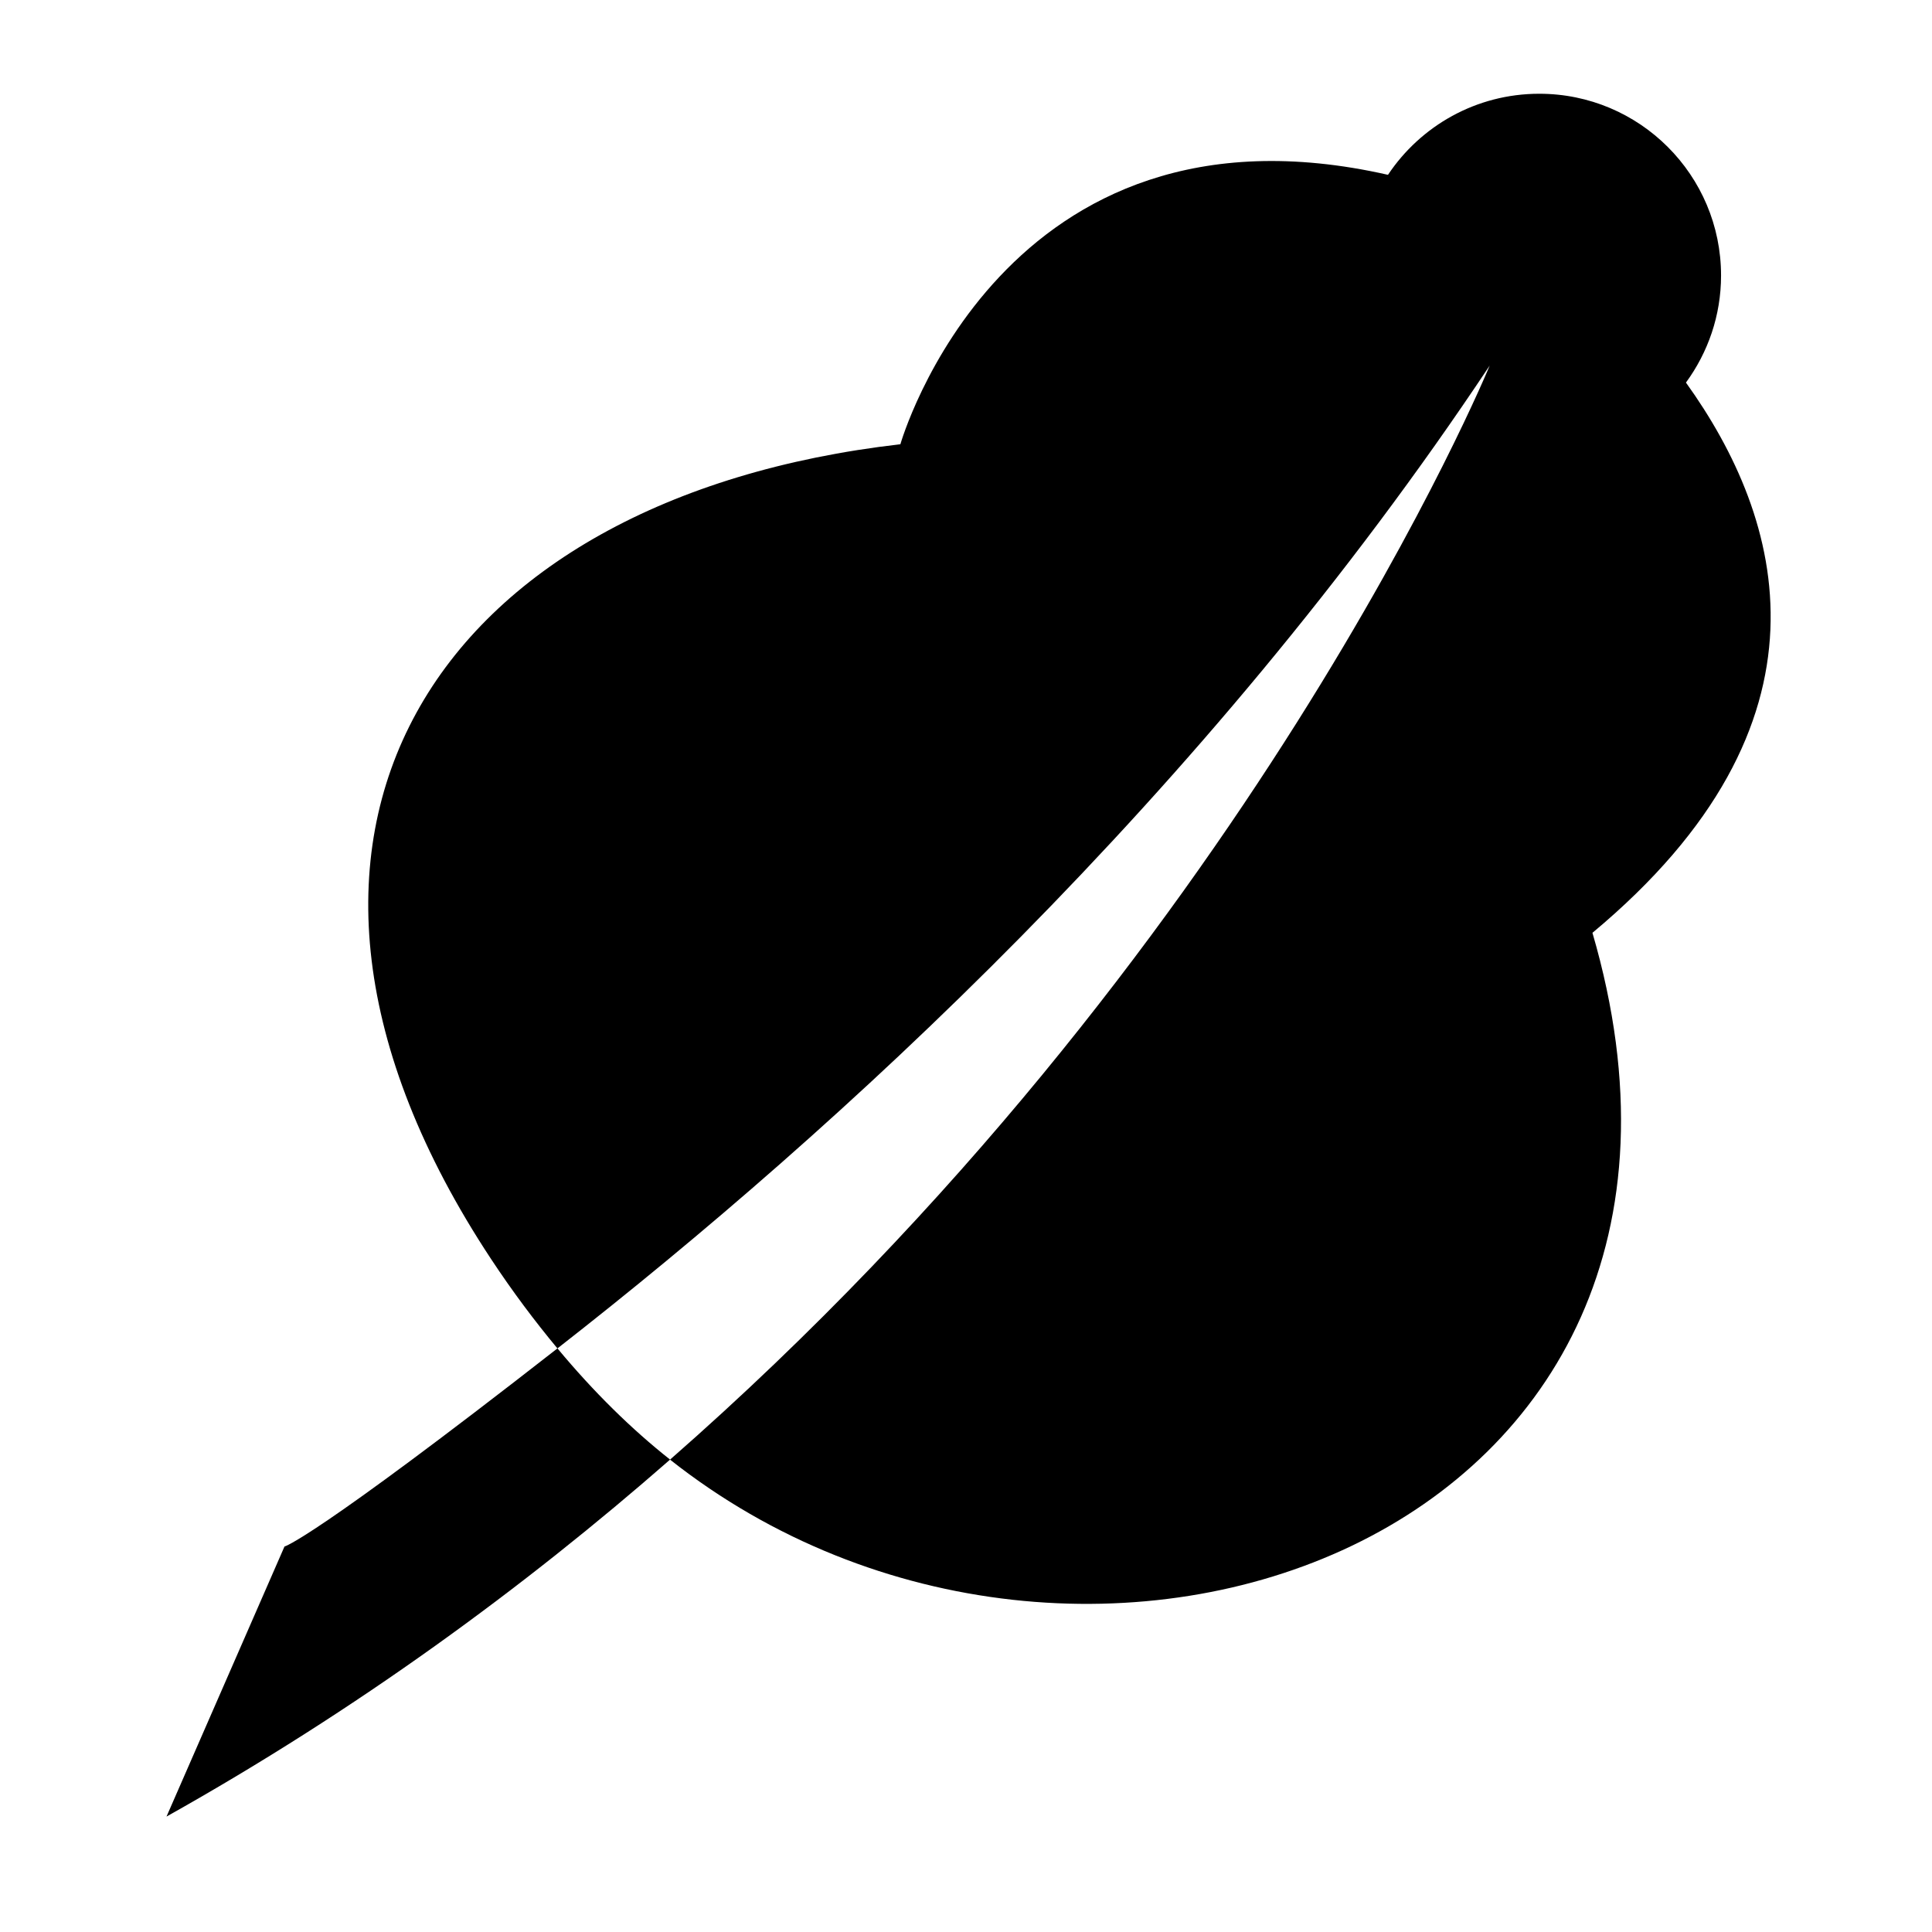
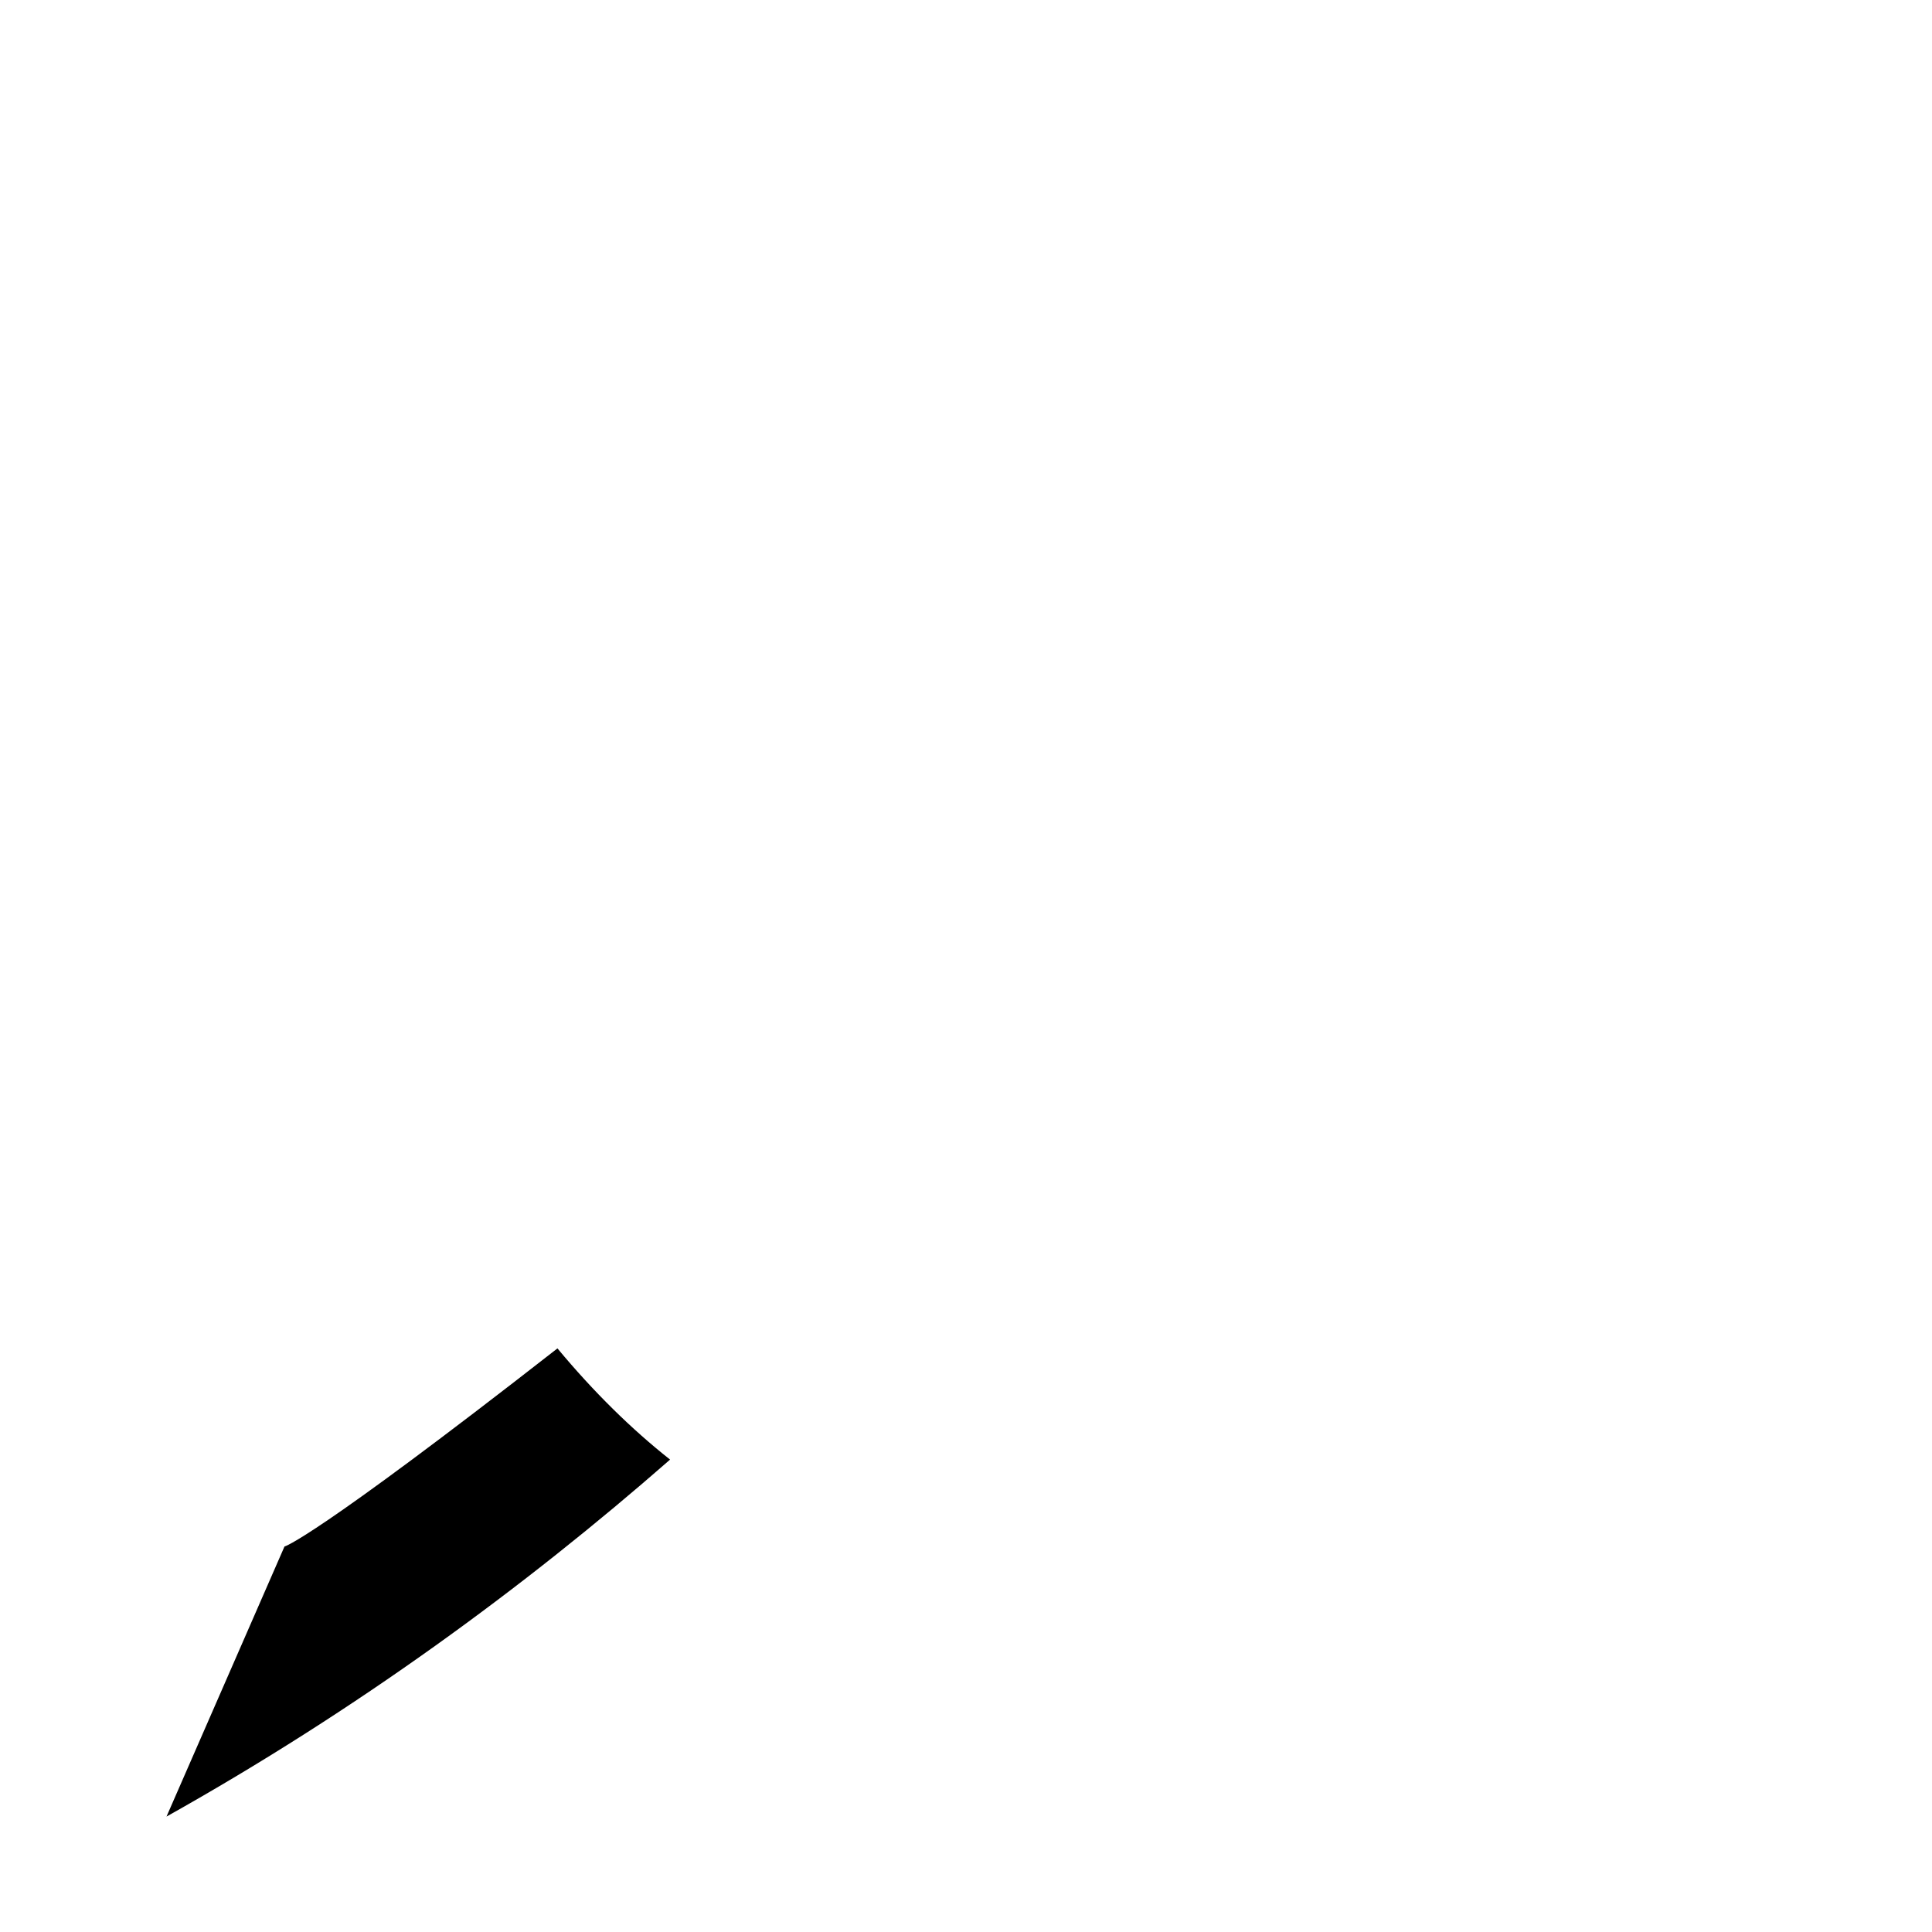
<svg xmlns="http://www.w3.org/2000/svg" fill="#000000" width="800px" height="800px" version="1.1" viewBox="144 144 512 512">
  <g>
-     <path d="m590.8 245.38c5.82-7.961 9.297-17.746 9.297-28.363 0-26.605-21.566-48.172-48.172-48.172-16.73 0-31.457 8.535-40.094 21.484-102.25-23.195-129.22 71.402-129.22 71.402-123.38 14.176-182.52 103.71-108.49 215.9 5.711 8.652 11.598 16.492 17.605 23.715 74.176-57.898 171.22-146.46 247.06-260.47 0 0-63.984 155.76-217.22 289.94 108.86 86.082 291.43 21.363 244.45-139.61 66.836-55.676 50.648-109.82 24.777-145.82z" />
    <path d="m291.73 501.34c-65.145 50.852-72.34 52.508-72.34 52.508l-31.262 71.559c50.438-28.258 94.777-60.742 133.45-94.598-10.23-8.09-20.211-17.883-29.844-29.469z" />
  </g>
</svg>